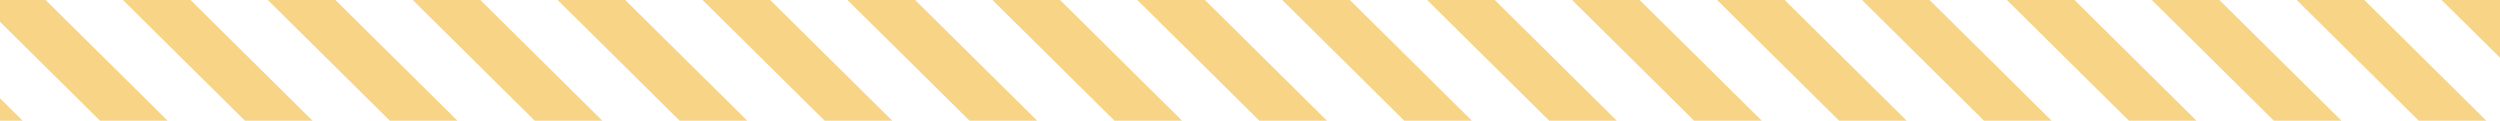
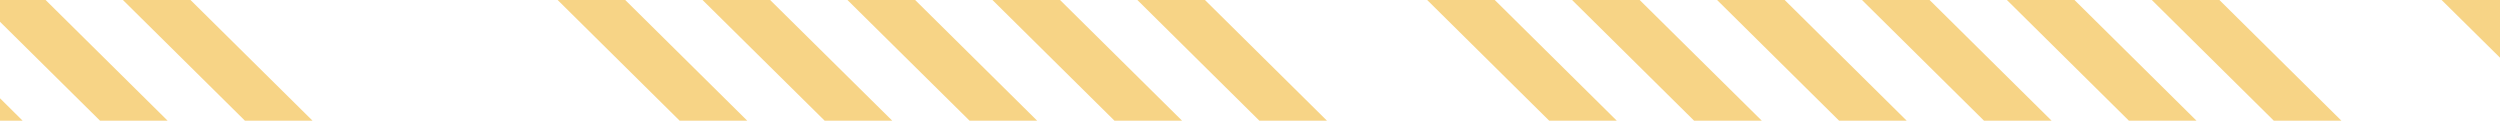
<svg xmlns="http://www.w3.org/2000/svg" viewBox="0 0 244.47 11.8">
  <defs>
    <style>.cls-1{fill:none;}.cls-2{fill:#f7d486;}</style>
  </defs>
  <title>Asset 1</title>
  <g id="Layer_2" data-name="Layer 2">
    <g id="Layer_1-2" data-name="Layer 1">
      <polygon class="cls-1" points="132 0 143.93 11.8 151.49 11.8 139.56 0 132 0" />
      <polygon class="cls-1" points="174.52 0 186.45 11.8 194.01 11.8 182.08 0 174.52 0" />
-       <polygon class="cls-1" points="75.31 0 87.25 11.8 94.81 11.8 82.87 0 75.31 0" />
      <polygon class="cls-1" points="103.66 0 115.59 11.8 123.15 11.8 111.22 0 103.66 0" />
      <polygon class="cls-1" points="160.34 0 172.28 11.8 179.84 11.8 167.91 0 160.34 0" />
      <polygon class="cls-1" points="89.49 0 101.42 11.8 108.98 11.8 97.05 0 89.49 0" />
      <polygon class="cls-1" points="117.83 0 129.76 11.8 137.32 11.8 125.39 0 117.83 0" />
      <polygon class="cls-1" points="4.46 0 16.39 11.8 23.95 11.8 12.02 0 4.46 0" />
      <polygon class="cls-1" points="32.8 0 44.73 11.8 52.29 11.8 40.36 0 32.8 0" />
      <polygon class="cls-1" points="188.69 0 200.62 11.8 208.18 11.8 196.25 0 188.69 0" />
      <polygon class="cls-1" points="18.63 0 30.56 11.8 38.12 11.8 26.19 0 18.63 0" />
      <polygon class="cls-1" points="61.14 0 73.07 11.8 80.64 11.8 68.7 0 61.14 0" />
      <polygon class="cls-1" points="46.97 0 58.9 11.8 66.46 11.8 54.53 0 46.97 0" />
      <polygon class="cls-1" points="146.17 0 158.1 11.8 165.66 11.8 153.73 0 146.17 0" />
      <polygon class="cls-1" points="202.86 0 214.79 11.8 222.35 11.8 210.42 0 202.86 0" />
      <polygon class="cls-1" points="0 9.61 2.21 11.8 9.78 11.8 0 2.13 0 9.61" />
      <polygon class="cls-1" points="217.03 0 228.96 11.8 236.52 11.8 224.59 0 217.03 0" />
      <polygon class="cls-1" points="231.2 0 243.13 11.8 244.47 11.8 244.47 5.64 238.76 0 231.2 0" />
      <polygon class="cls-2" points="0 11.8 2.21 11.8 0 9.61 0 11.8" />
      <polygon class="cls-2" points="0 0 0 2.13 9.78 11.8 16.39 11.8 4.46 0 0 0" />
      <polygon class="cls-2" points="12.02 0 23.95 11.8 30.56 11.8 18.63 0 12.02 0" />
-       <polygon class="cls-2" points="26.19 0 38.12 11.8 44.73 11.8 32.8 0 26.19 0" />
-       <polygon class="cls-2" points="40.36 0 52.29 11.8 58.9 11.8 46.97 0 40.36 0" />
      <polygon class="cls-2" points="54.53 0 66.46 11.8 73.07 11.8 61.14 0 54.53 0" />
      <polygon class="cls-2" points="68.7 0 80.64 11.8 87.25 11.8 75.31 0 68.7 0" />
      <polygon class="cls-2" points="82.87 0 94.81 11.8 101.42 11.8 89.49 0 82.87 0" />
      <polygon class="cls-2" points="97.05 0 108.98 11.8 115.59 11.8 103.66 0 97.05 0" />
      <polygon class="cls-2" points="111.22 0 123.15 11.8 129.76 11.8 117.83 0 111.22 0" />
-       <polygon class="cls-2" points="125.39 0 137.32 11.8 143.93 11.8 132 0 125.39 0" />
      <polygon class="cls-2" points="139.56 0 151.49 11.8 158.1 11.8 146.17 0 139.56 0" />
      <polygon class="cls-2" points="153.73 0 165.66 11.8 172.28 11.8 160.34 0 153.73 0" />
      <polygon class="cls-2" points="167.91 0 179.84 11.8 186.45 11.8 174.52 0 167.91 0" />
      <polygon class="cls-2" points="182.08 0 194.01 11.8 200.62 11.8 188.69 0 182.08 0" />
      <polygon class="cls-2" points="196.25 0 208.18 11.8 214.79 11.8 202.86 0 196.25 0" />
      <polygon class="cls-2" points="210.42 0 222.35 11.8 228.96 11.8 217.03 0 210.42 0" />
-       <polygon class="cls-2" points="224.59 0 236.52 11.8 243.13 11.8 231.2 0 224.59 0" />
      <polygon class="cls-2" points="238.76 0 244.47 5.64 244.47 0 238.76 0" />
    </g>
  </g>
</svg>